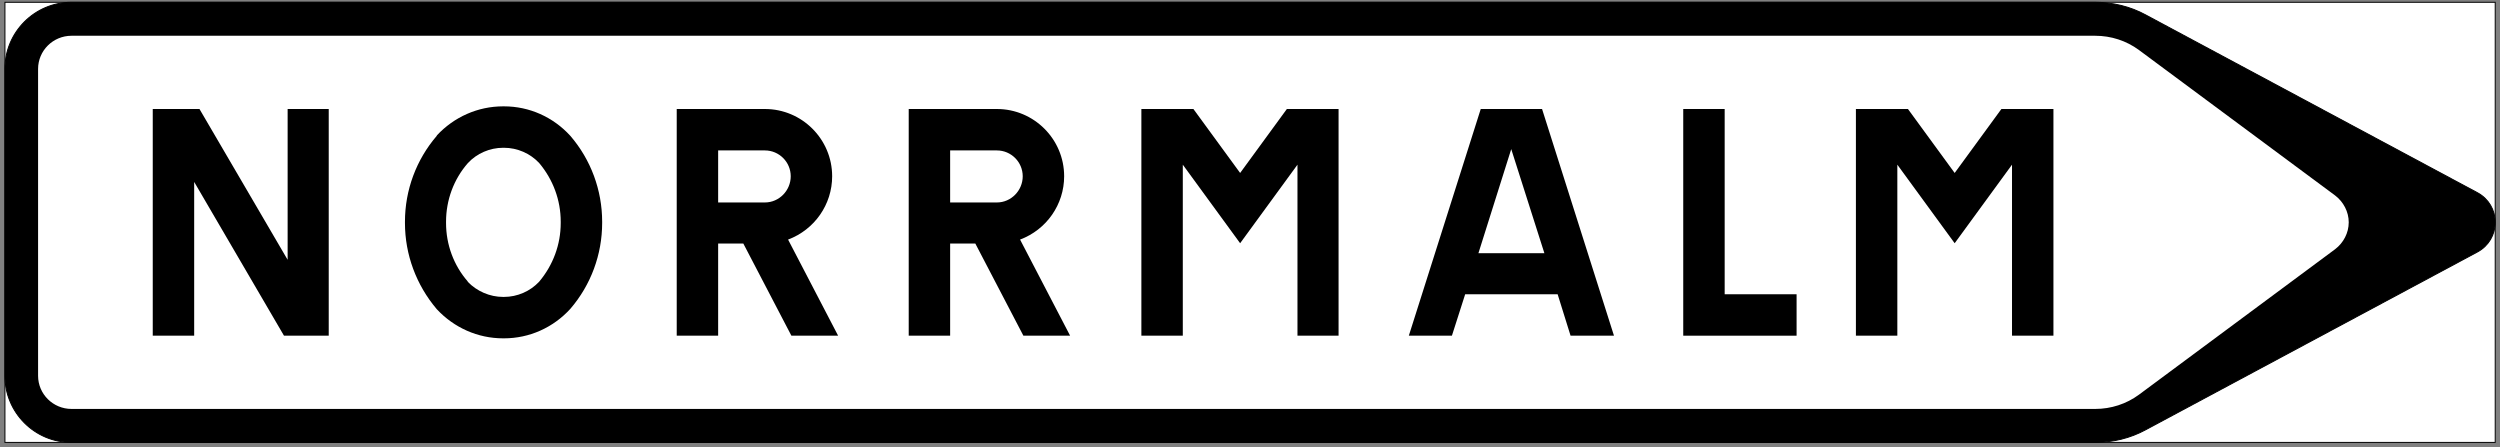
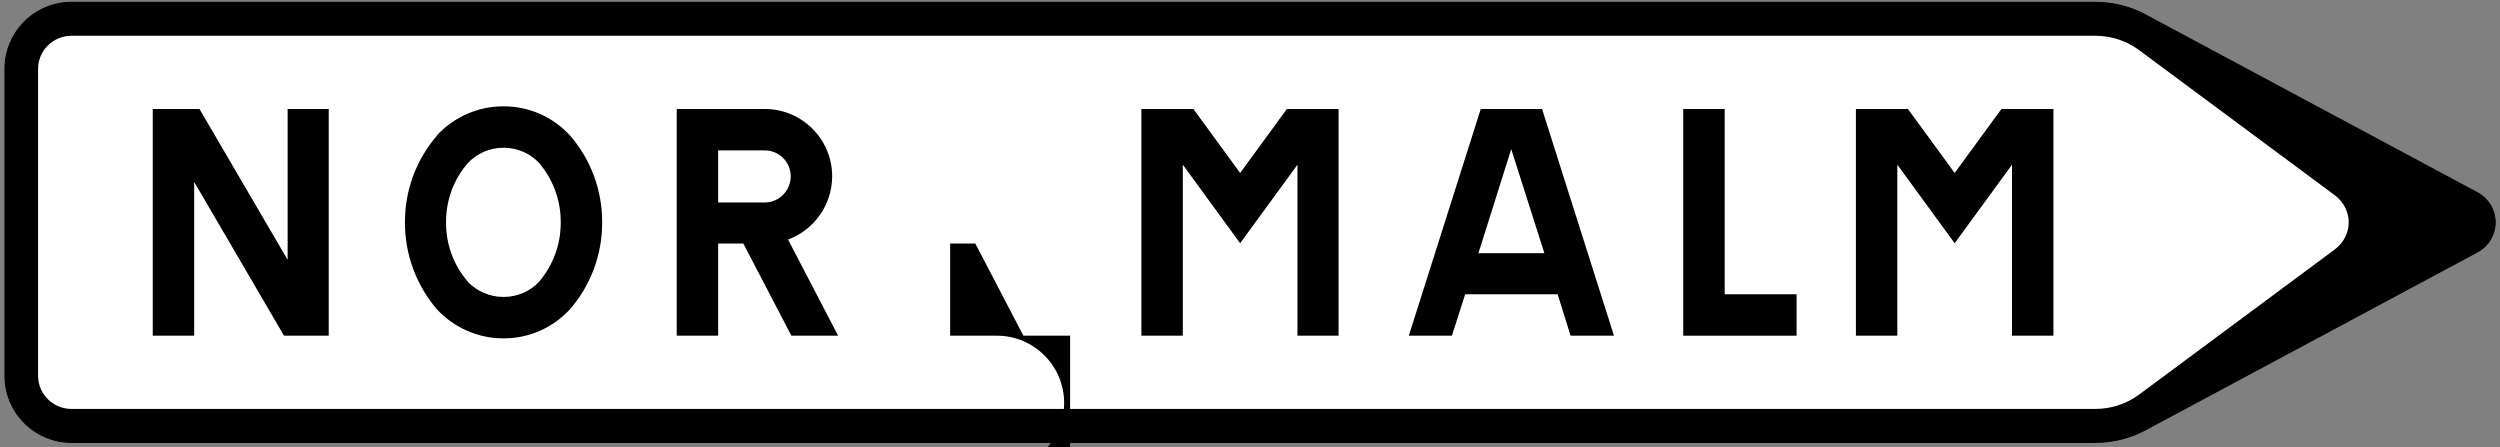
<svg xmlns="http://www.w3.org/2000/svg" width="100%" height="100%" viewBox="0 0 2263 405" version="1.1" xml:space="preserve" style="fill-rule:evenodd;clip-rule:evenodd;">
  <rect x="0" y="0" width="2263" height="405" fill="#808080" stroke="none" />
  <g>
-     <rect x="4.467" y="2.067" width="2254.2" height="398.4" style="fill:#fff;stroke:#000;stroke-width:0.9px;" />
    <path d="M1896.57,2.067l-1831.8,-0c-33.3,-0 -60.3,27 -60.3,60.3l-0,277.8c-0,33.3 27,60.3 60.3,60.3l1831.8,-0c15.9,-0 31.8,-3.9 45.6,-11.4l300.6,-161.1c9.9,-5.4 15.9,-15.6 15.9,-26.7c-0,-11.1 -6,-21.3 -15.9,-26.7l-300.6,-161.1c-13.8,-7.5 -29.7,-11.4 -45.6,-11.4Z" style="fill-rule:nonzero;stroke:#000;stroke-width:0.9px;" />
    <path d="M1896.57,32.367l-1831.8,-0c-16.8,-0 -30.3,13.5 -30.3,30l-0,277.8c-0,-0.3 -0,-0 -0,-0c-0,16.5 13.5,30 30.3,30l1831.8,-0c14.4,-0 28.2,-4.5 39.6,-12.9l177.6,-131.7c7.5,-5.7 12.3,-14.7 12.3,-24.3c-0,-9.6 -4.8,-18.6 -12.3,-24.3l-177.6,-131.7c-11.4,-8.4 -25.2,-12.9 -39.6,-12.9Z" style="fill:#fff;fill-rule:nonzero;" />
    <path d="M138.267,98.667l42.3,-0l79.8,136.5l-0,-136.5l37.2,-0l-0,205.2l-40.5,-0l-81.3,-139.2l-0,139.2l-37.5,-0l-0,-205.2Z" style="fill-rule:nonzero;" />
-     <path d="M968.667,303.867l-42.3,-0l-43.5,-83.4l-22.8,-0l-0,83.4l-37.5,-0l-0,-205.2l79.8,-0c33.6,-0 60.9,27.3 60.9,60.9c-0,25.5 -15.9,48.3 -39.9,57.3l45.3,87Z" style="fill-rule:nonzero;" />
+     <path d="M968.667,303.867l-42.3,-0l-43.5,-83.4l-22.8,-0l-0,83.4l-37.5,-0l79.8,-0c33.6,-0 60.9,27.3 60.9,60.9c-0,25.5 -15.9,48.3 -39.9,57.3l45.3,87Z" style="fill-rule:nonzero;" />
    <path d="M860.067,183.267l-0,-47.1l42.3,-0c12.9,-0 23.4,10.5 23.4,23.4c-0,12.9 -10.5,23.7 -23.4,23.7l-42.3,-0Z" style="fill:#fff;fill-rule:nonzero;" />
    <path d="M758.667,303.867l-42.3,-0l-43.5,-83.4l-22.8,-0l-0,83.4l-37.5,-0l-0,-205.2l79.8,-0c33.6,-0 60.9,27.3 60.9,60.9c-0,25.5 -15.9,48.3 -39.9,57.3l45.3,87Z" style="fill-rule:nonzero;" />
    <path d="M395.367,122.967c-18.6,21.6 -28.8,49.2 -28.8,77.7l-0,1.2c-0,28.5 10.2,56.1 28.8,78c15.6,16.8 37.2,26.4 60,26.4l0.9,-0c22.8,-0 44.4,-9.6 60,-26.7c18.6,-21.6 28.8,-49.2 28.8,-77.7l-0,-1.2c-0,-28.5 -10.2,-56.1 -28.8,-77.7c-15.6,-17.1 -37.2,-26.7 -60,-26.7l-0.9,-0c-22.8,-0 -44.4,9.6 -60,26.4l-0,0.3Z" style="fill-rule:nonzero;" />
    <path d="M423.267,254.967c8.4,8.7 20.1,13.8 32.1,13.8l0.9,-0c12,-0 23.7,-5.1 31.8,-13.8c12.6,-15 19.5,-33.6 19.5,-53.1l-0,-1.2c-0,-19.5 -6.9,-38.1 -19.5,-53.1c-8.1,-8.7 -19.8,-13.8 -31.8,-13.8l-0.9,-0c-12,-0 -23.7,5.1 -31.8,13.8c-12.9,14.7 -19.8,33.6 -19.8,53.1l-0,1.2c-0,19.5 6.9,38.4 19.8,53.1l-0.3,-0Z" style="fill:#fff;fill-rule:nonzero;" />
    <path d="M650.067,183.267l-0,-47.1l42.3,-0c12.9,-0 23.4,10.5 23.4,23.4c-0,12.9 -10.5,23.7 -23.4,23.7l-42.3,-0Z" style="fill:#fff;fill-rule:nonzero;" />
    <path d="M1070.67,303.867l-37.5,-0l-0,-205.2l47.1,-0l42.3,57.9l42.3,-57.9l46.8,-0l-0,205.2l-37.2,-0l-0,-154.8l-51.9,71.1l-51.9,-71.1l-0,154.8Z" style="fill-rule:nonzero;" />
    <path d="M1395.87,98.667l65.1,205.2l-39.3,-0l-11.7,-37.5l-83.7,-0l-12,37.5l-39,-0l65.1,-205.2l55.5,-0Z" style="fill-rule:nonzero;" />
    <path d="M1338.27,229.167l29.7,-94.2l30,94.2l-59.7,-0Z" style="fill:#fff;fill-rule:nonzero;" />
    <path d="M1717.47,303.867l-37.5,-0l-0,-205.2l47.1,-0l42.3,57.9l42.3,-57.9l47.1,-0l-0,205.2l-37.5,-0l-0,-154.8l-51.9,71.1l-51.9,-71.1l-0,154.8Z" style="fill-rule:nonzero;" />
    <path d="M1561.17,98.667l-0,167.7l65.1,-0l-0,37.5l-102.6,-0l-0,-205.2l37.5,-0Z" style="fill-rule:nonzero;" />
  </g>
</svg>